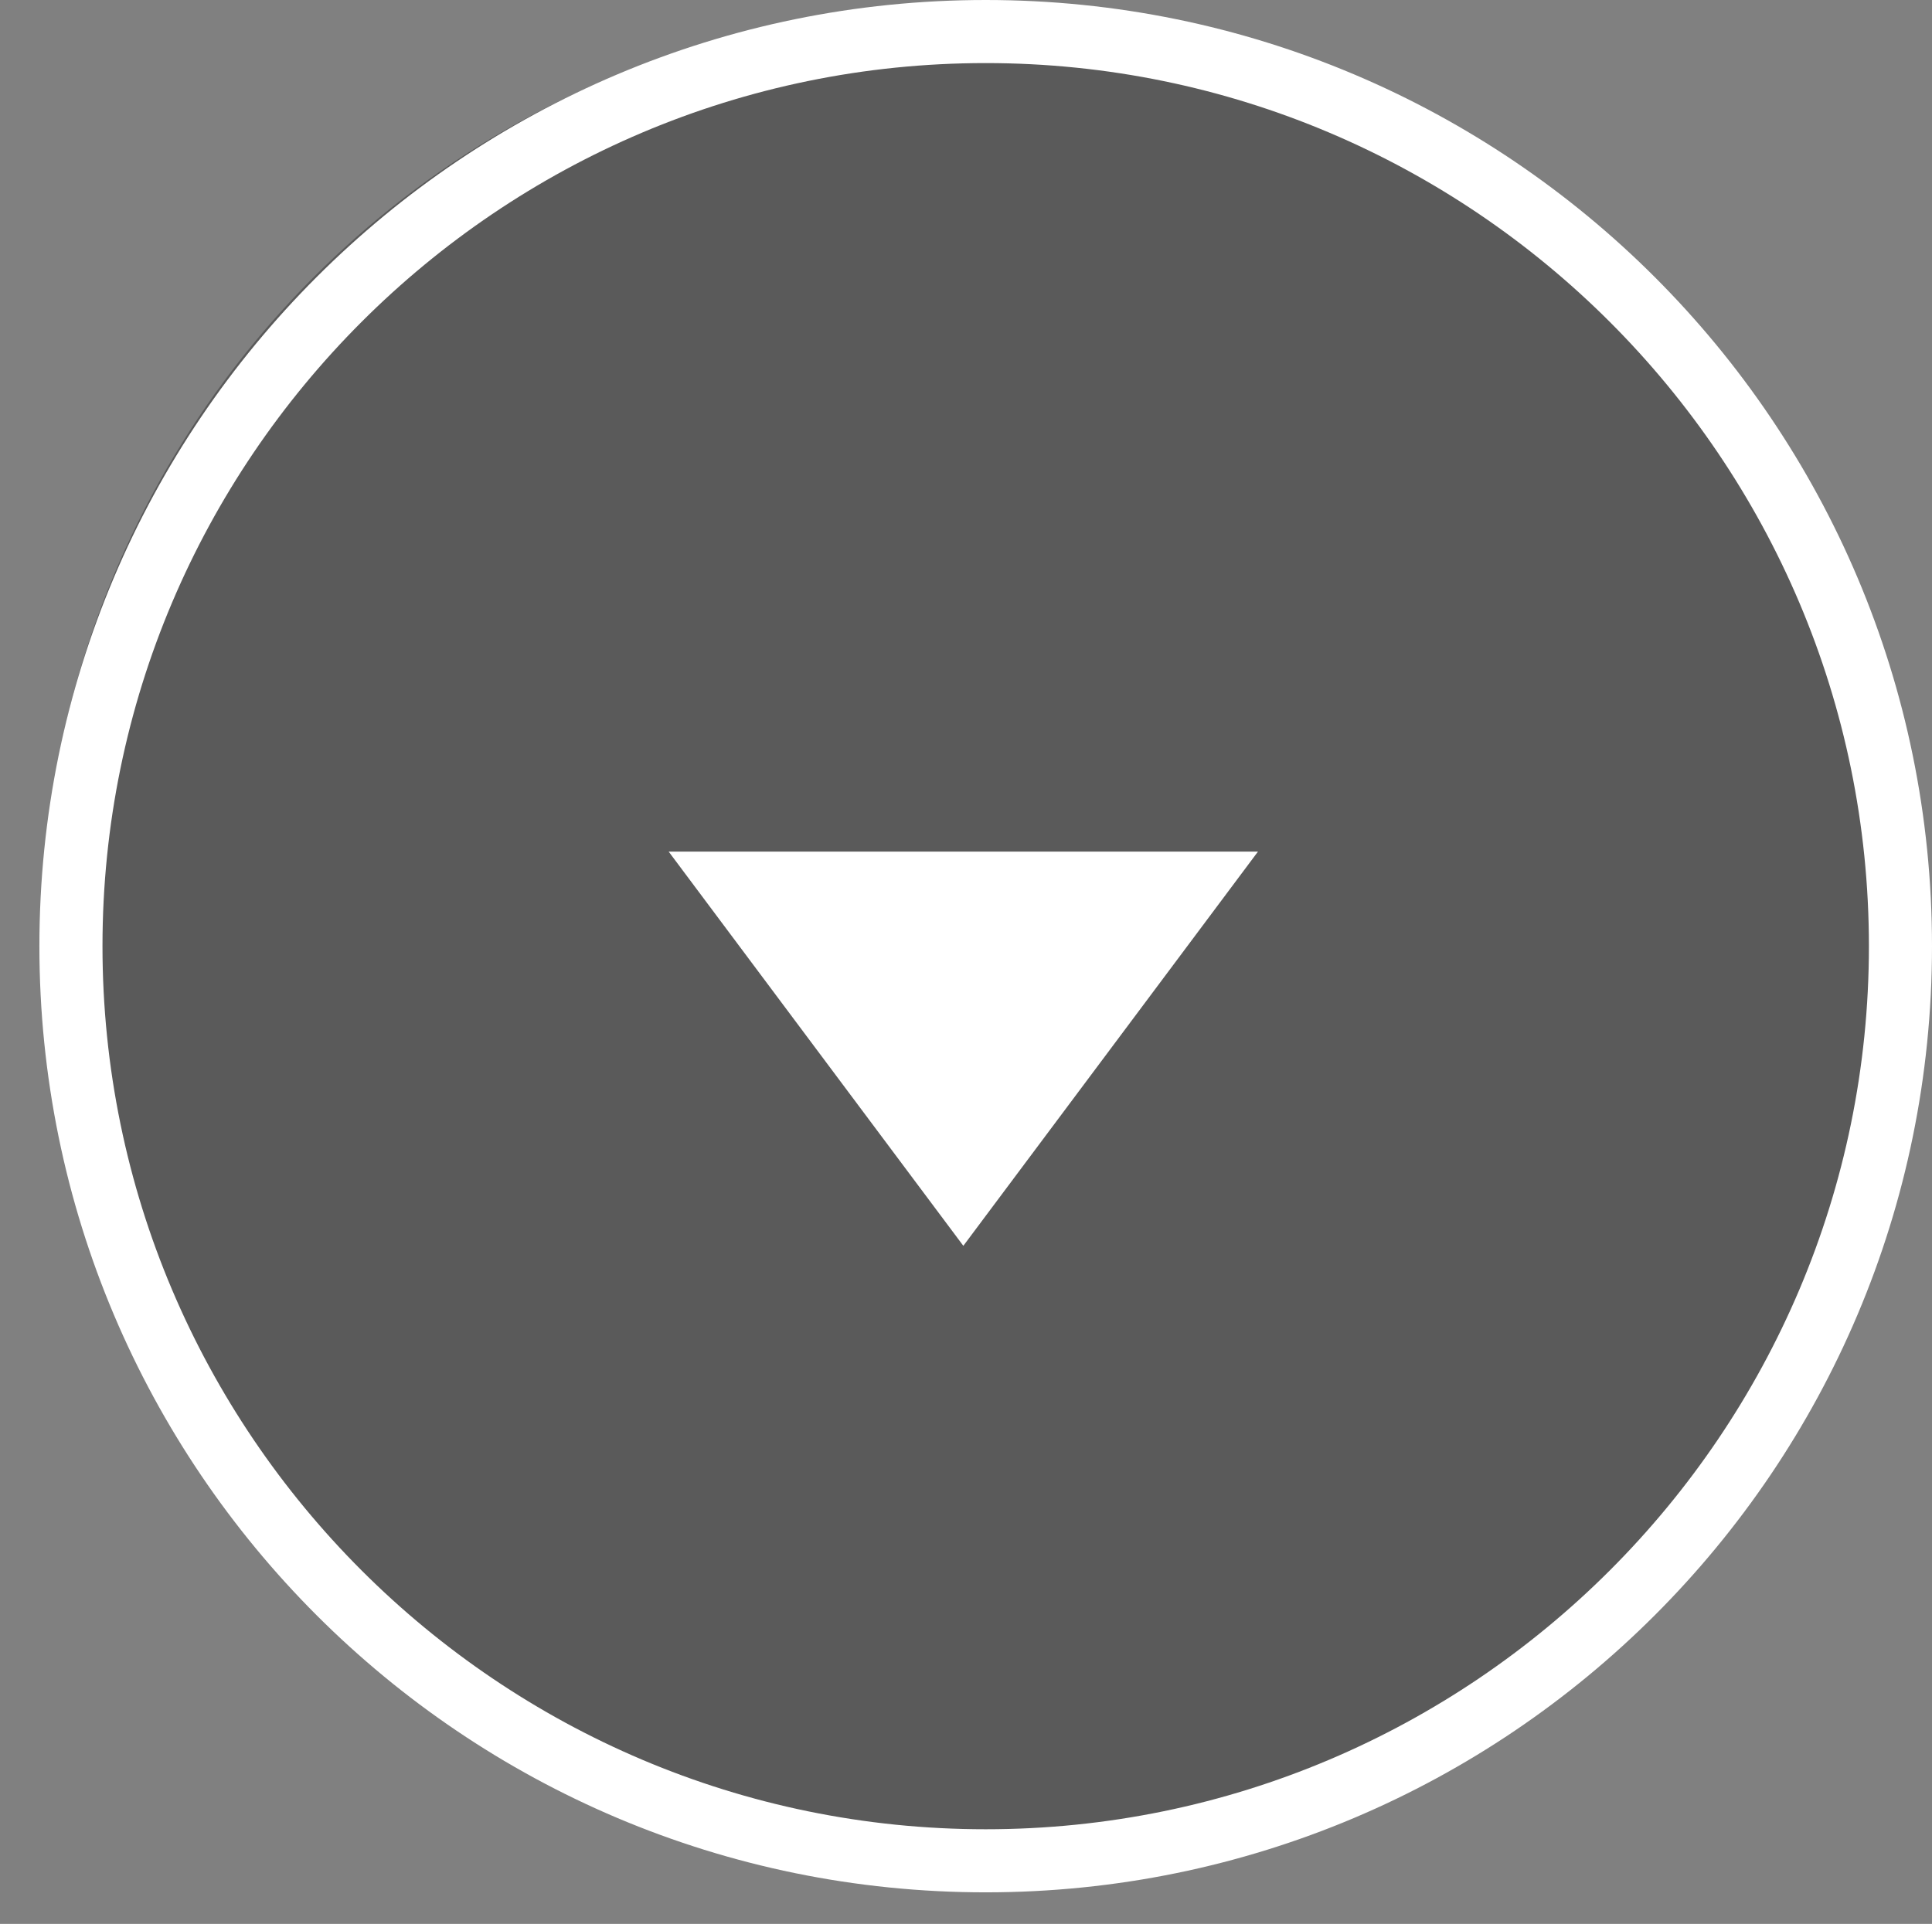
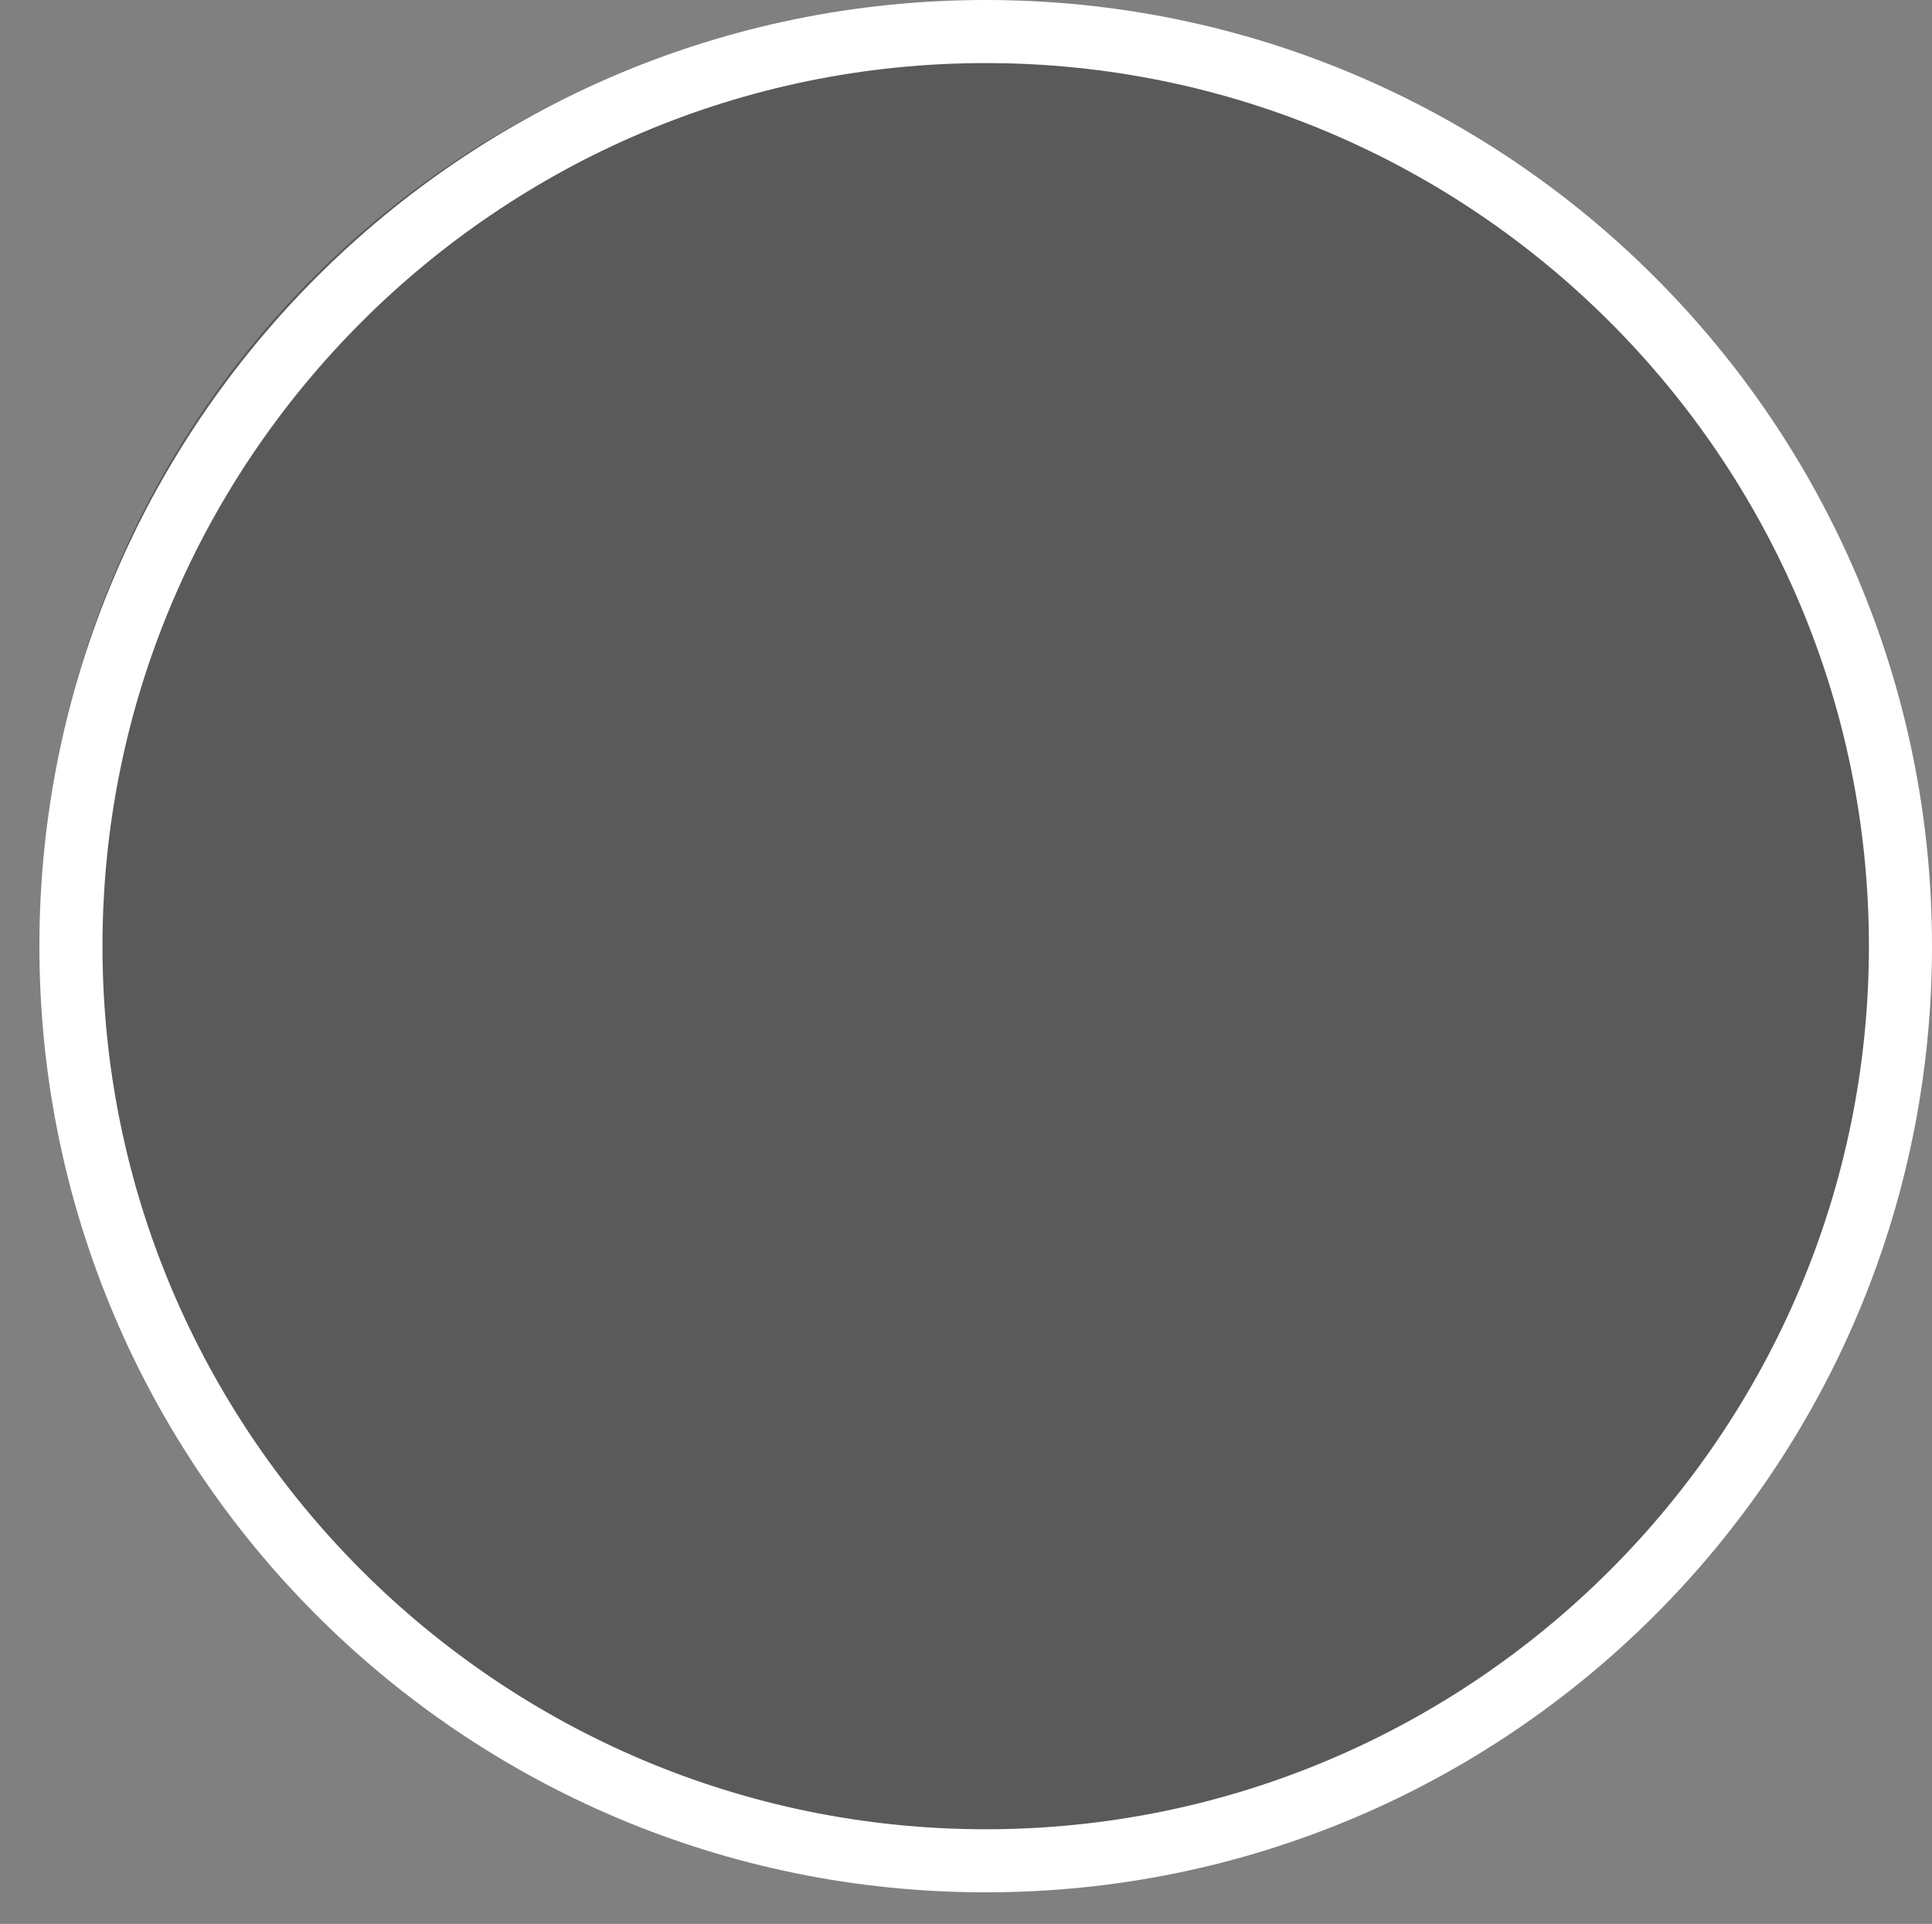
<svg xmlns="http://www.w3.org/2000/svg" version="1.1" id="Calque_1" x="0px" y="0px" width="61.249px" height="61px" viewBox="0 0 61.249 61" enable-background="new 0 0 61.249 61" xml:space="preserve">
  <rect x="0" y="0" width="61.249" height="61" fill="#808080" stroke="none" />
  <circle opacity="0.3" cx="30.748" cy="29.584" r="29.416" />
  <path fill="#FFFFFF" d="M31.249,2c15.439,0,28,12.561,28,28s-12.561,28-28,28s-28-12.561-28-28S15.809,2,31.249,2 M31.249,0  c-16.568,0-30,13.432-30,30s13.432,30,30,30s30-13.432,30-30S47.817,0,31.249,0L31.249,0z" />
-   <polygon fill="#FFFFFF" points="39.881,27.001 30.54,39.501 21.198,27.001 " />
</svg>